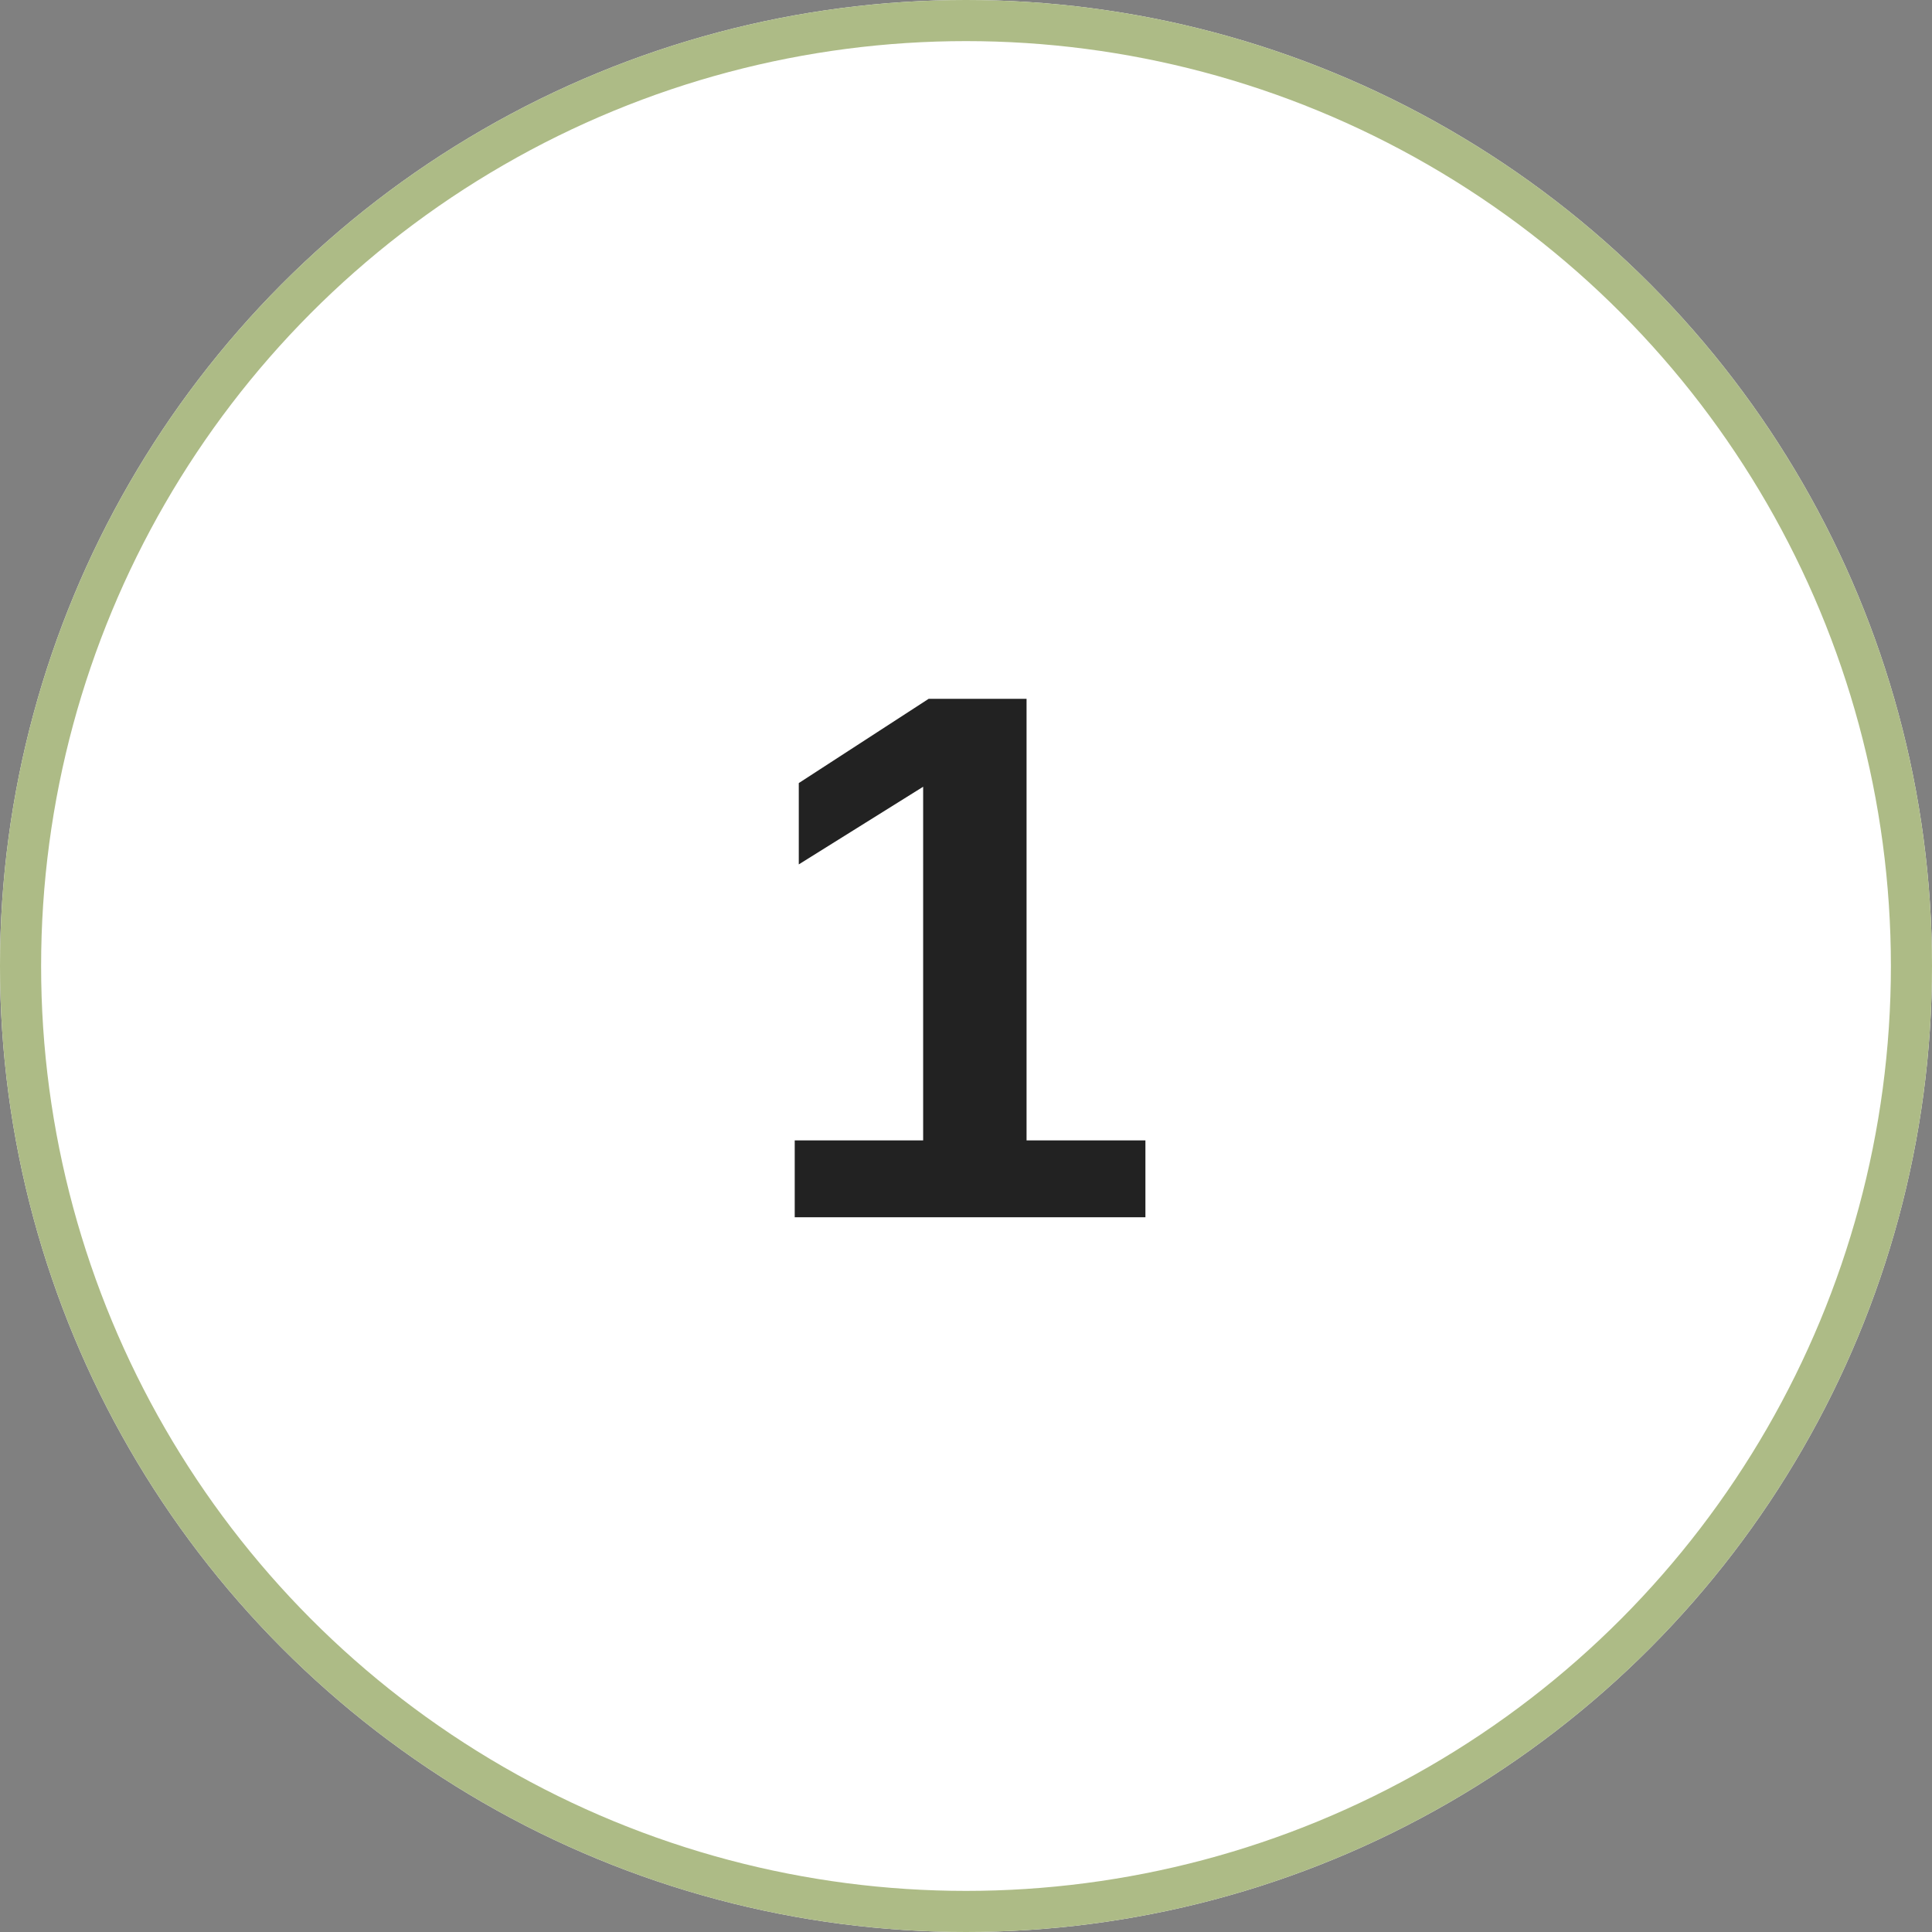
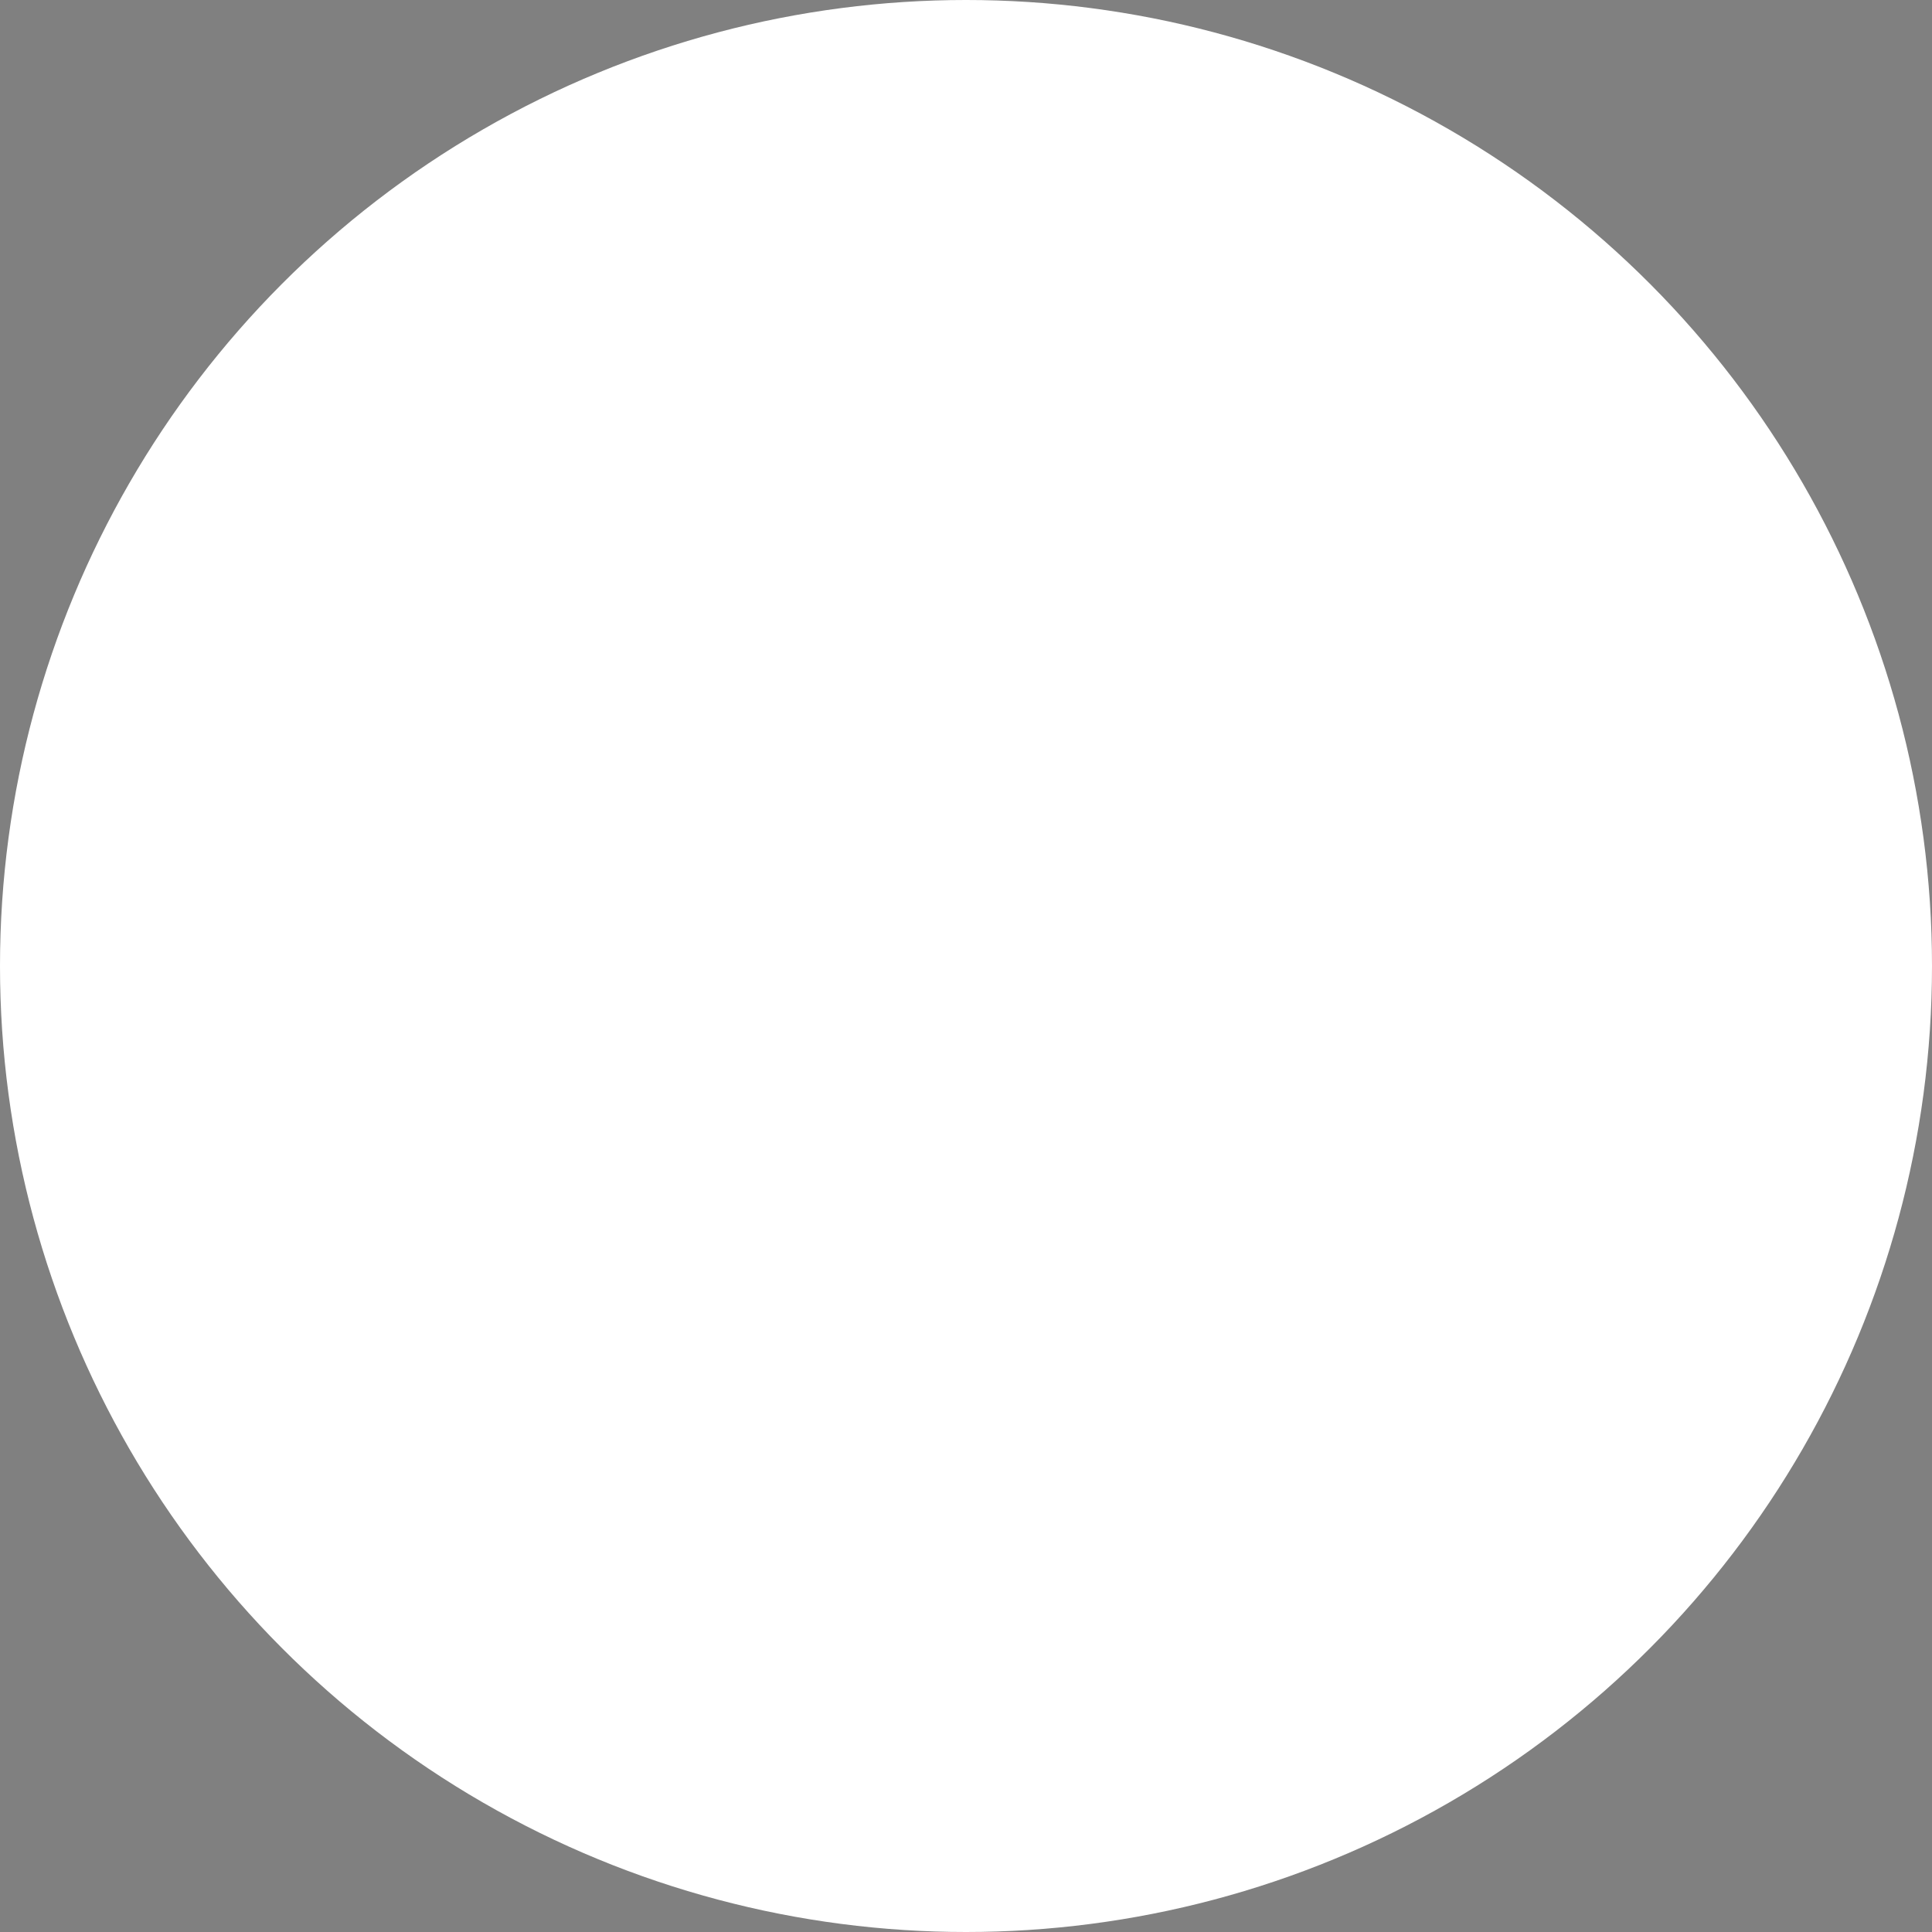
<svg xmlns="http://www.w3.org/2000/svg" width="141" height="141" viewBox="0 0 141 141">
  <rect x="0" y="0" width="141" height="141" fill="#808080" stroke="none" />
  <g id="icon_num1" transform="translate(-472 -4178)">
    <g id="Ellipse_12" data-name="Ellipse 12" transform="translate(472 4178)" fill="#fff" stroke="#adbb86" stroke-width="3">
      <circle cx="70.5" cy="70.5" r="70.5" stroke="none" />
-       <circle cx="70.5" cy="70.5" r="69" fill="none" />
    </g>
-     <path id="Path_106" data-name="Path 106" d="M58.67,50V44.387h9.373V18.579l-9.077,5.667V18.311l9.48-6.15H75.59V44.387h8.674V50Z" transform="translate(471.33 4216.839)" fill="#222" />
  </g>
</svg>